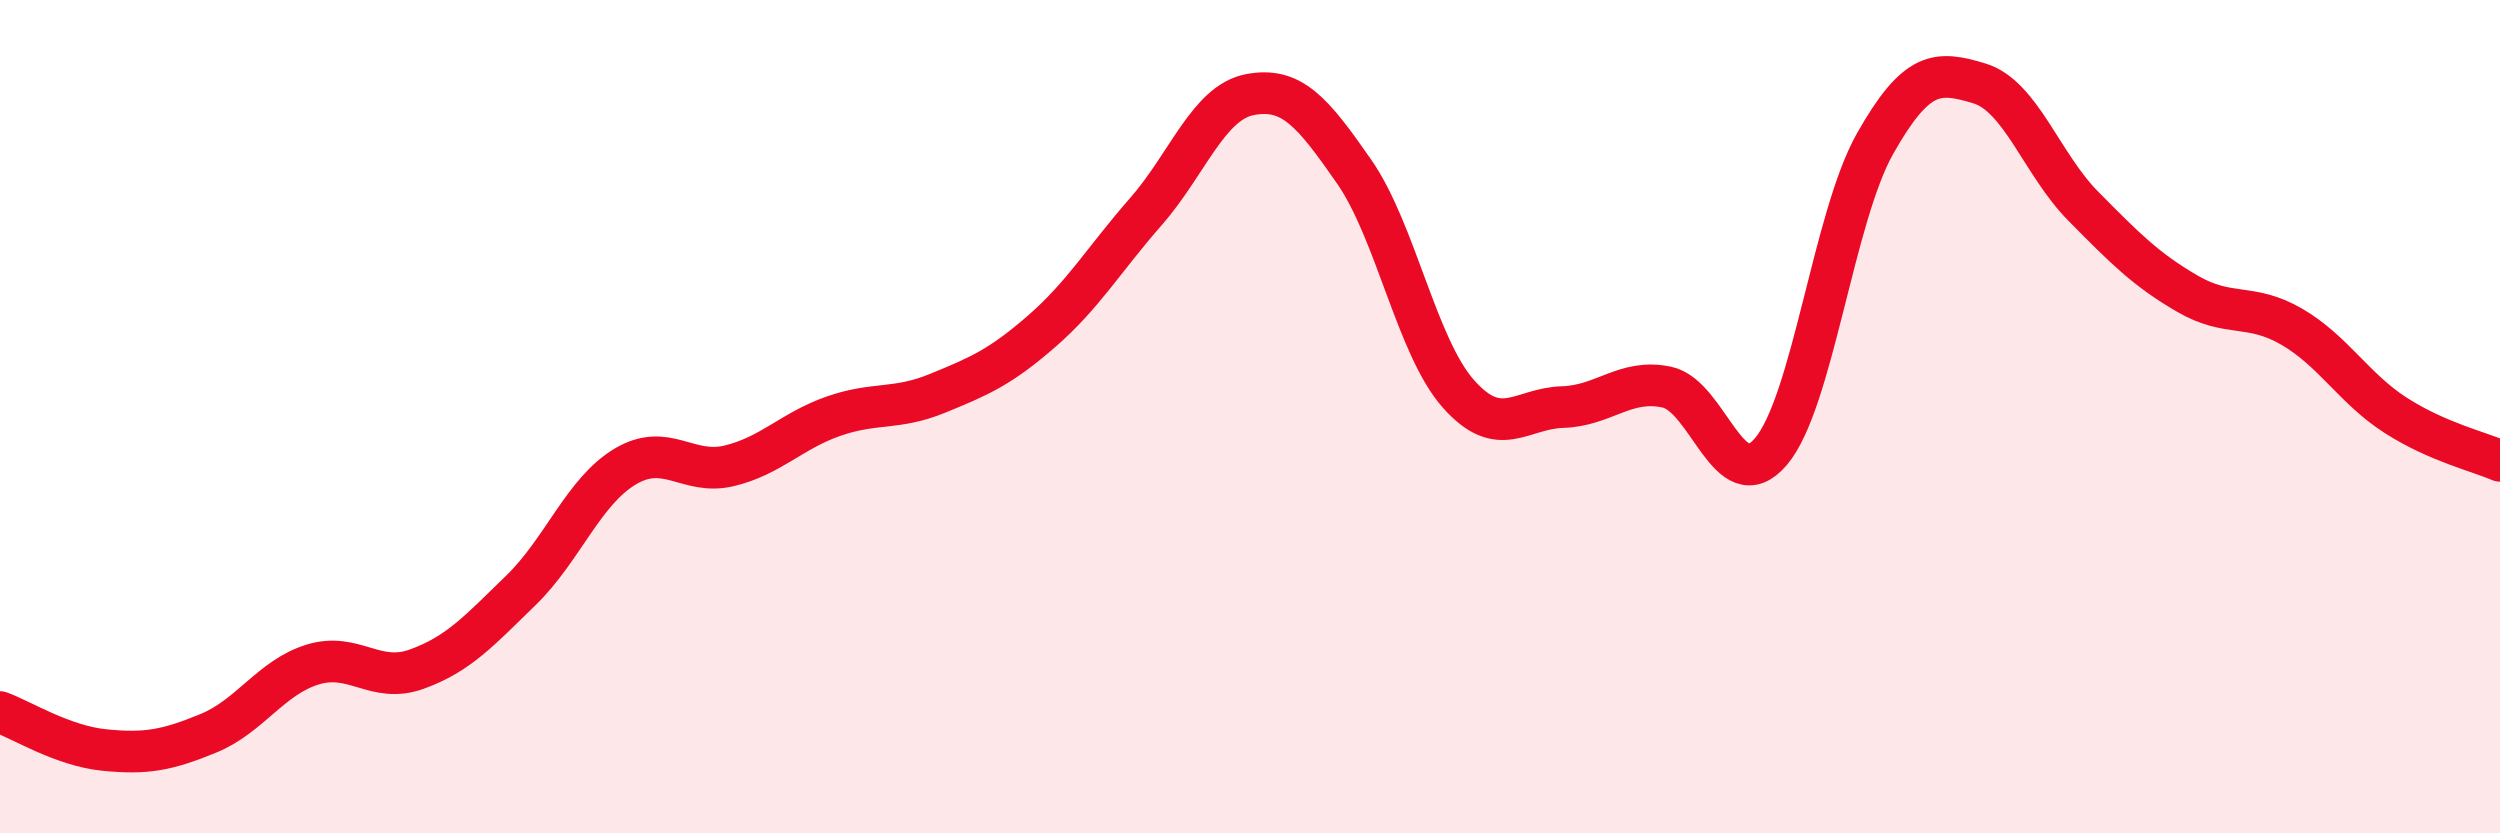
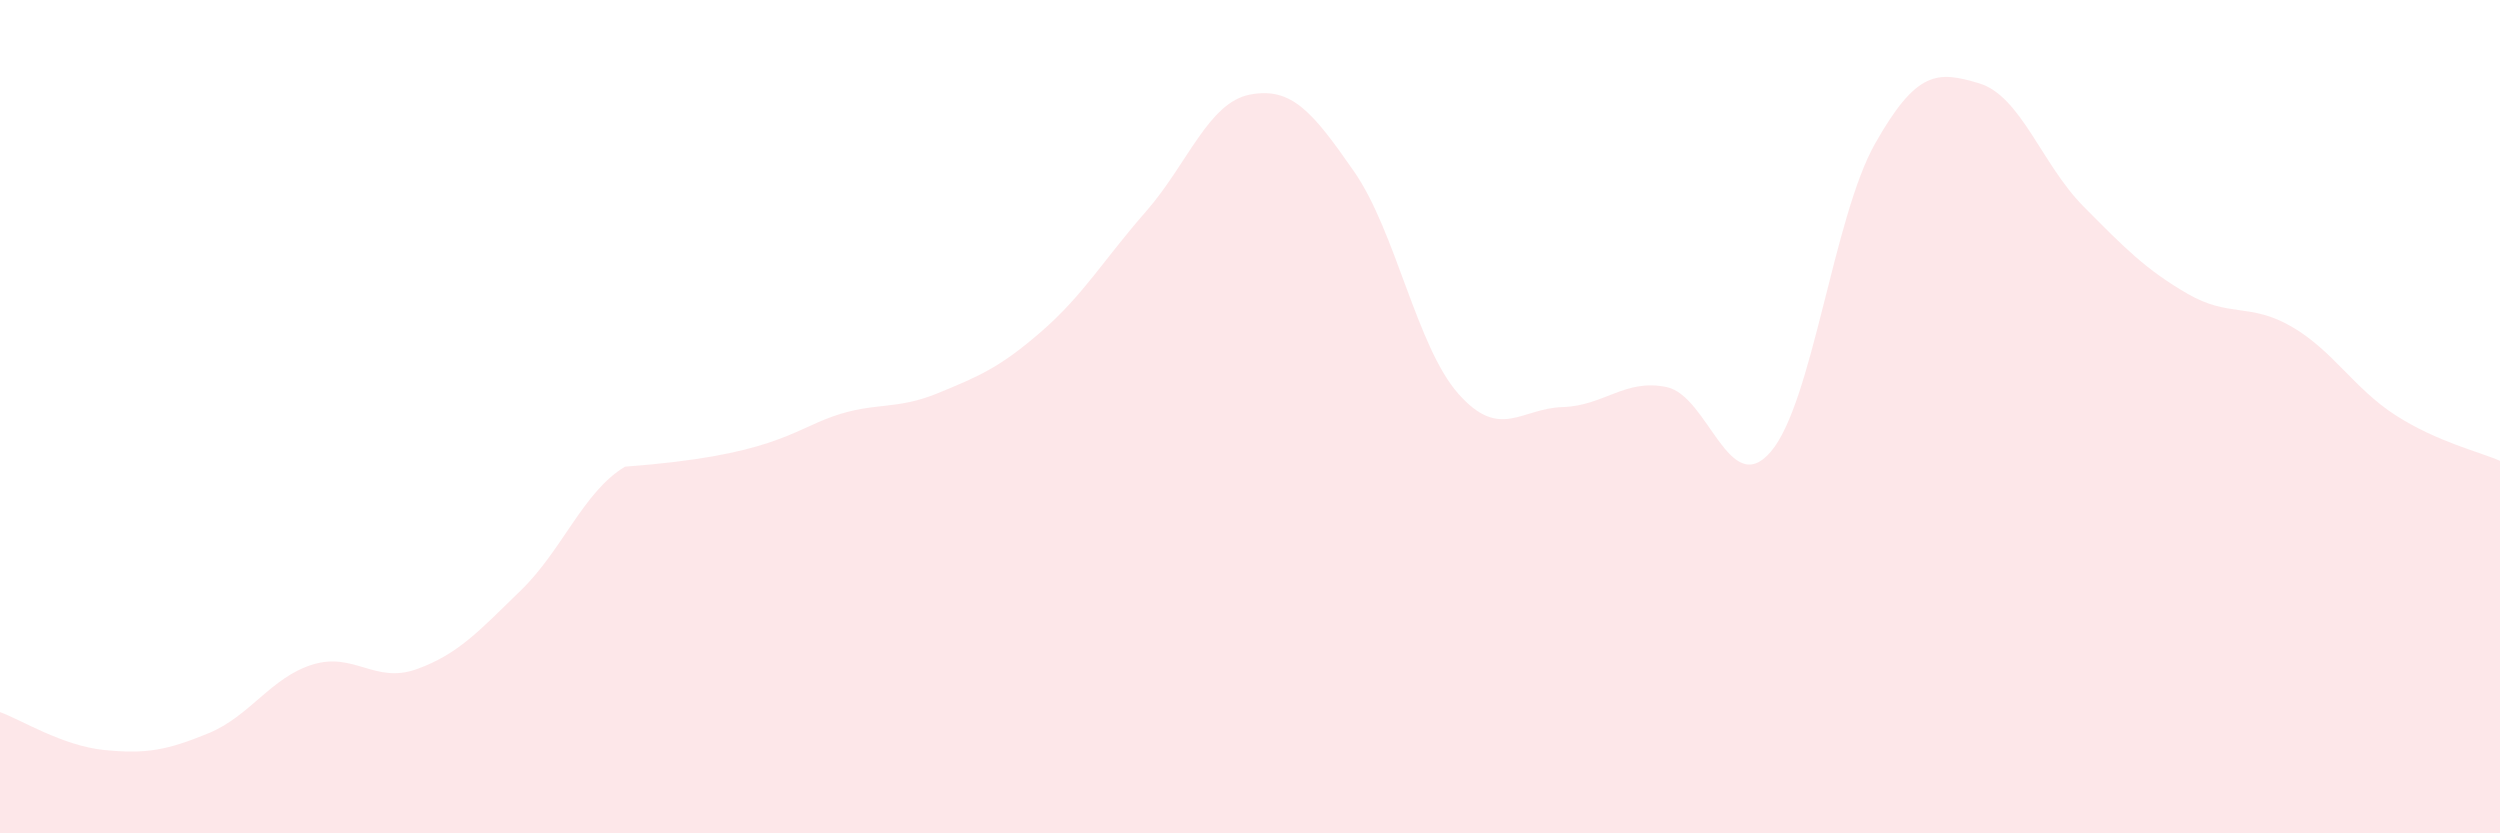
<svg xmlns="http://www.w3.org/2000/svg" width="60" height="20" viewBox="0 0 60 20">
-   <path d="M 0,17.09 C 0.5,17.27 1.5,17.9 2.5,18 C 3.5,18.1 4,18.01 5,17.6 C 6,17.19 6.5,16.26 7.5,15.95 C 8.5,15.64 9,16.42 10,16.06 C 11,15.7 11.5,15.14 12.5,14.17 C 13.5,13.2 14,11.8 15,11.2 C 16,10.6 16.5,11.42 17.5,11.18 C 18.5,10.94 19,10.34 20,9.99 C 21,9.64 21.5,9.85 22.5,9.44 C 23.5,9.03 24,8.82 25,7.95 C 26,7.08 26.5,6.22 27.5,5.08 C 28.5,3.94 29,2.46 30,2.27 C 31,2.08 31.5,2.68 32.5,4.12 C 33.5,5.56 34,8.32 35,9.45 C 36,10.58 36.5,9.8 37.5,9.77 C 38.5,9.74 39,9.08 40,9.29 C 41,9.5 41.5,12.01 42.5,10.84 C 43.5,9.67 44,5.22 45,3.45 C 46,1.68 46.5,1.7 47.5,2 C 48.5,2.3 49,3.94 50,4.95 C 51,5.96 51.5,6.47 52.5,7.05 C 53.5,7.63 54,7.26 55,7.84 C 56,8.42 56.5,9.33 57.5,9.97 C 58.5,10.61 59.5,10.84 60,11.06L60 20L0 20Z" fill="#EB0A25" opacity="0.1" stroke-linecap="round" stroke-linejoin="round" />
-   <path d="M 0,17.09 C 0.5,17.27 1.5,17.9 2.5,18 C 3.5,18.1 4,18.01 5,17.6 C 6,17.19 6.5,16.26 7.5,15.95 C 8.5,15.64 9,16.42 10,16.06 C 11,15.7 11.5,15.14 12.5,14.17 C 13.5,13.2 14,11.8 15,11.2 C 16,10.6 16.5,11.42 17.5,11.18 C 18.5,10.94 19,10.34 20,9.99 C 21,9.64 21.5,9.85 22.5,9.44 C 23.5,9.03 24,8.82 25,7.95 C 26,7.08 26.5,6.22 27.5,5.08 C 28.5,3.94 29,2.46 30,2.27 C 31,2.08 31.5,2.68 32.5,4.12 C 33.5,5.56 34,8.32 35,9.45 C 36,10.58 36.5,9.8 37.5,9.77 C 38.5,9.74 39,9.08 40,9.29 C 41,9.5 41.5,12.01 42.5,10.84 C 43.5,9.67 44,5.22 45,3.45 C 46,1.68 46.5,1.7 47.5,2 C 48.5,2.3 49,3.94 50,4.95 C 51,5.96 51.5,6.47 52.5,7.05 C 53.5,7.63 54,7.26 55,7.84 C 56,8.42 56.5,9.33 57.5,9.97 C 58.5,10.61 59.5,10.84 60,11.06" stroke="#EB0A25" stroke-width="1" fill="none" stroke-linecap="round" stroke-linejoin="round" />
+   <path d="M 0,17.09 C 0.5,17.27 1.5,17.9 2.5,18 C 3.5,18.1 4,18.01 5,17.6 C 6,17.19 6.5,16.26 7.5,15.95 C 8.5,15.64 9,16.42 10,16.06 C 11,15.7 11.5,15.14 12.5,14.17 C 13.5,13.2 14,11.8 15,11.2 C 18.5,10.94 19,10.34 20,9.99 C 21,9.64 21.5,9.85 22.5,9.44 C 23.5,9.03 24,8.82 25,7.95 C 26,7.08 26.5,6.22 27.5,5.08 C 28.5,3.94 29,2.46 30,2.27 C 31,2.08 31.5,2.68 32.5,4.12 C 33.5,5.56 34,8.32 35,9.45 C 36,10.58 36.5,9.8 37.5,9.77 C 38.5,9.74 39,9.08 40,9.29 C 41,9.5 41.5,12.01 42.5,10.84 C 43.5,9.67 44,5.22 45,3.45 C 46,1.68 46.5,1.7 47.5,2 C 48.5,2.3 49,3.94 50,4.95 C 51,5.96 51.5,6.47 52.5,7.05 C 53.5,7.63 54,7.26 55,7.84 C 56,8.42 56.5,9.33 57.5,9.97 C 58.5,10.61 59.5,10.84 60,11.06L60 20L0 20Z" fill="#EB0A25" opacity="0.1" stroke-linecap="round" stroke-linejoin="round" />
</svg>